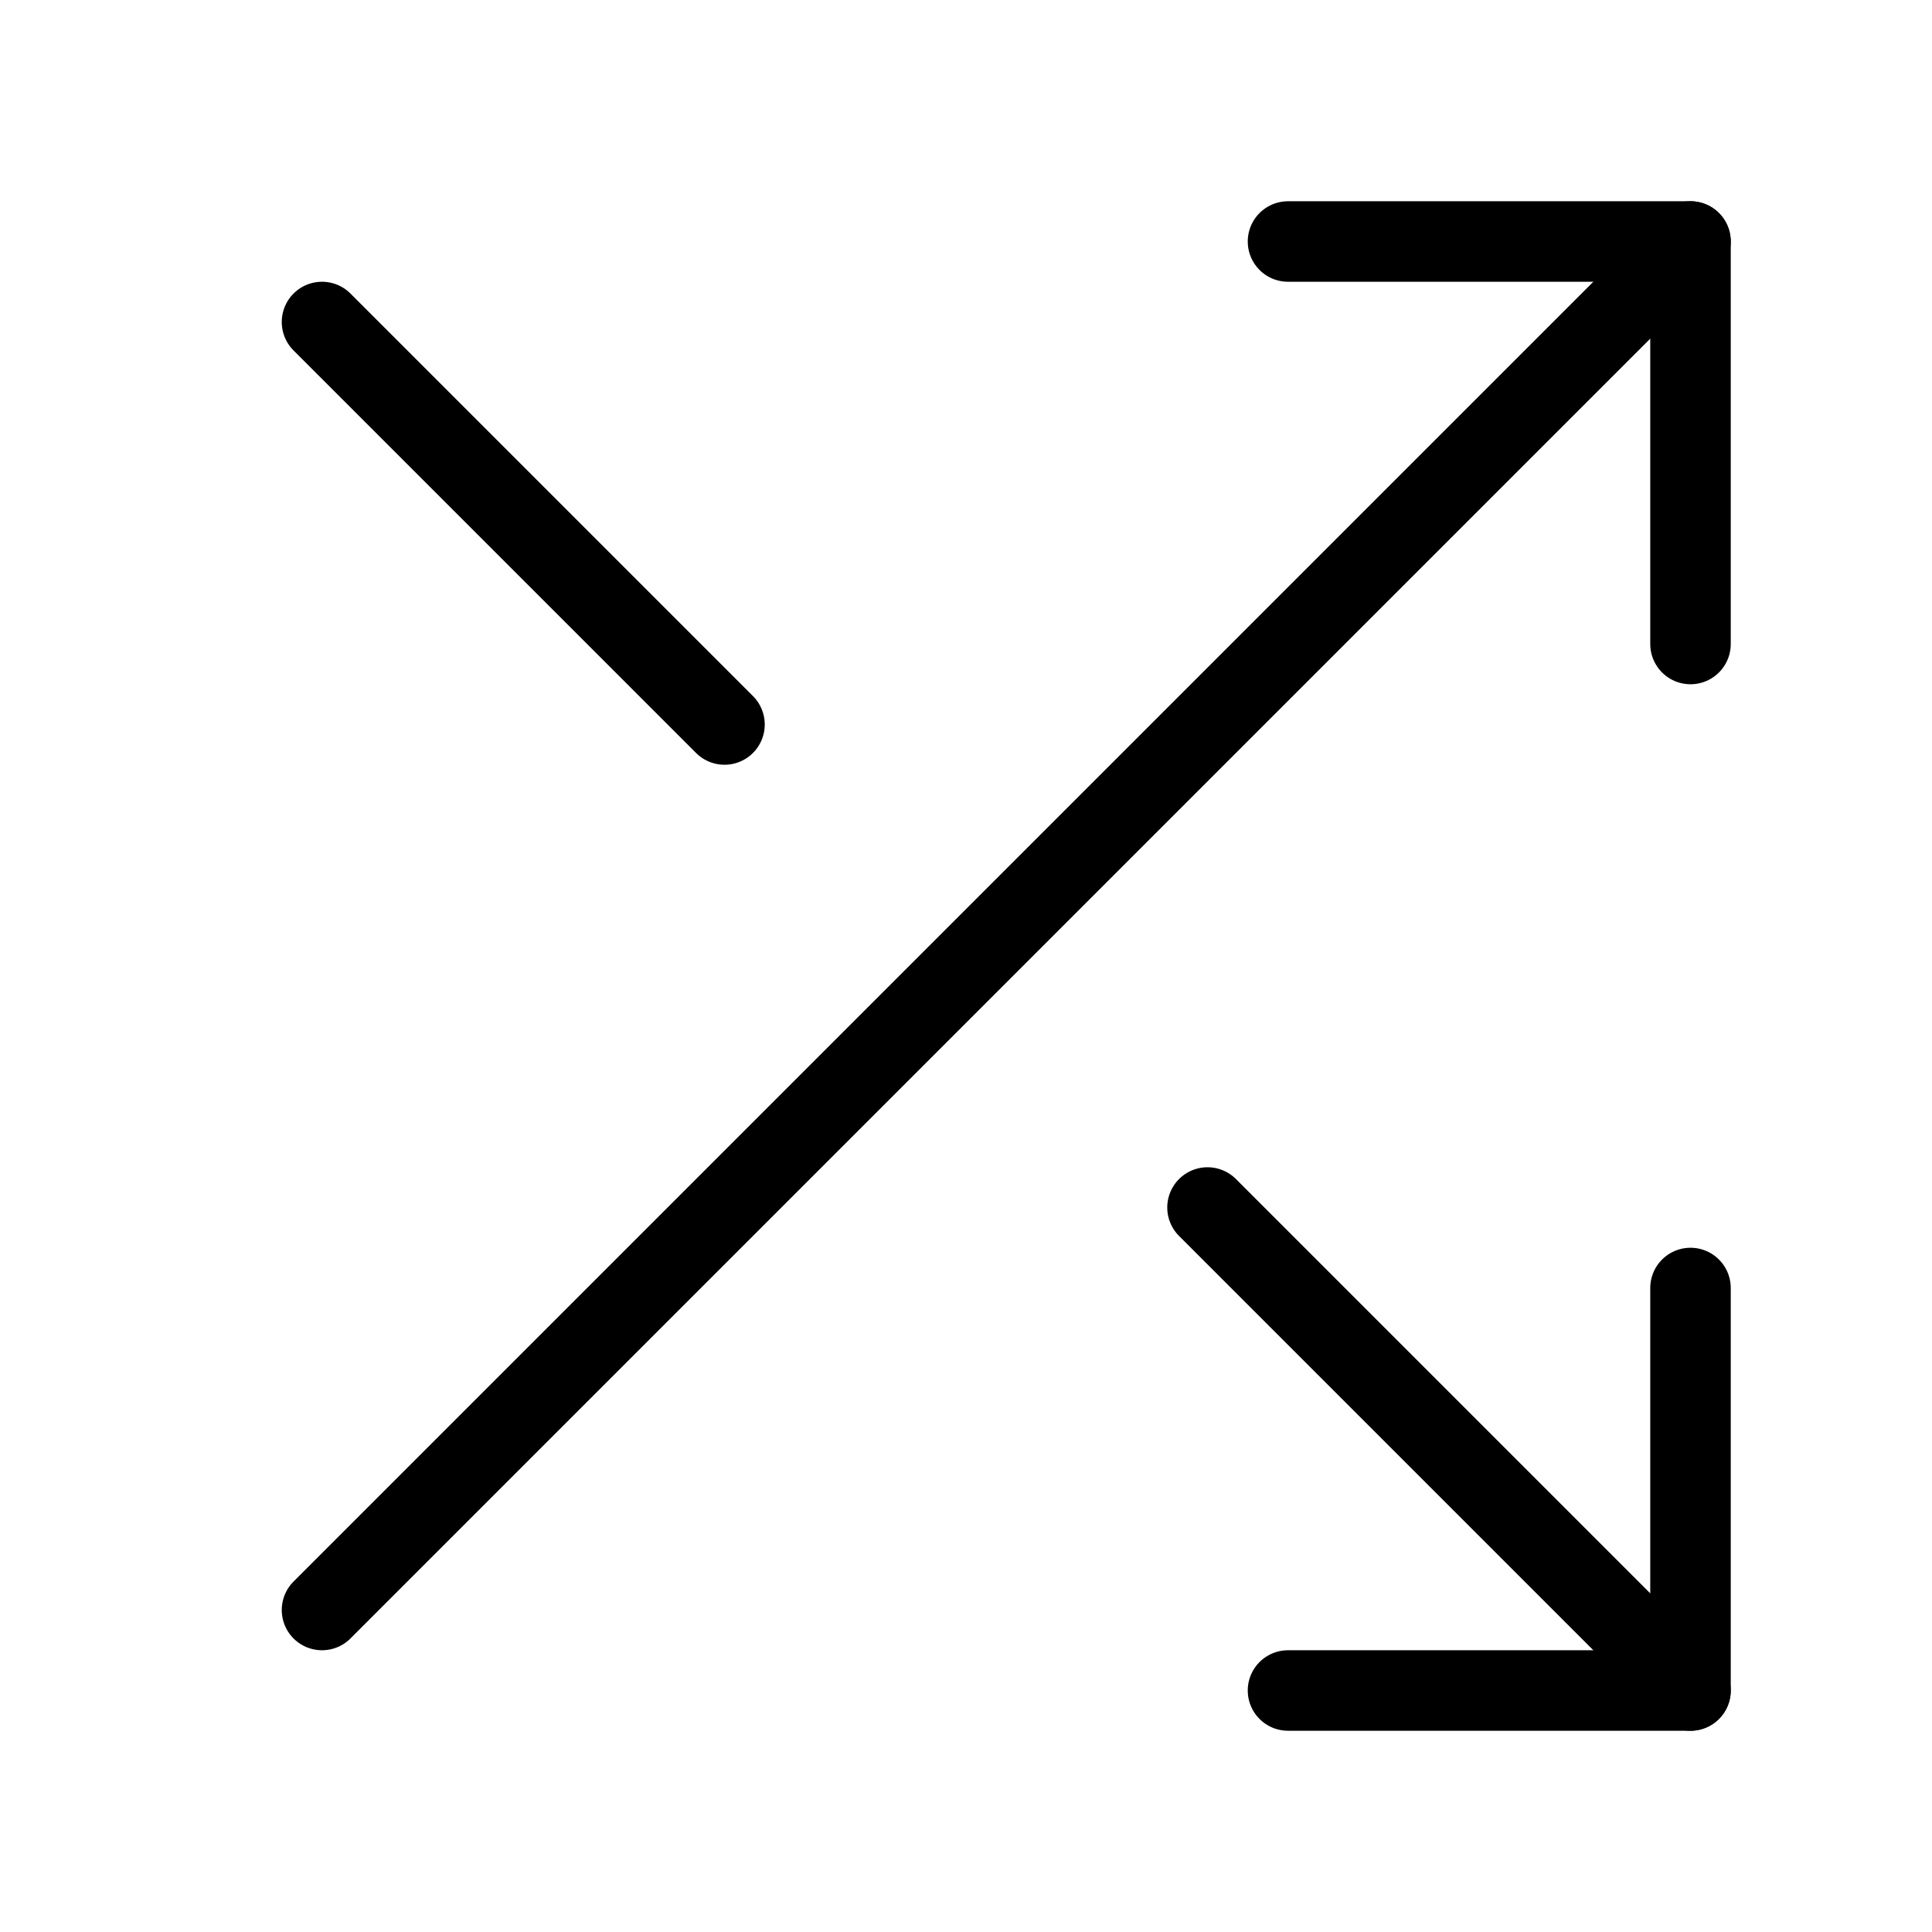
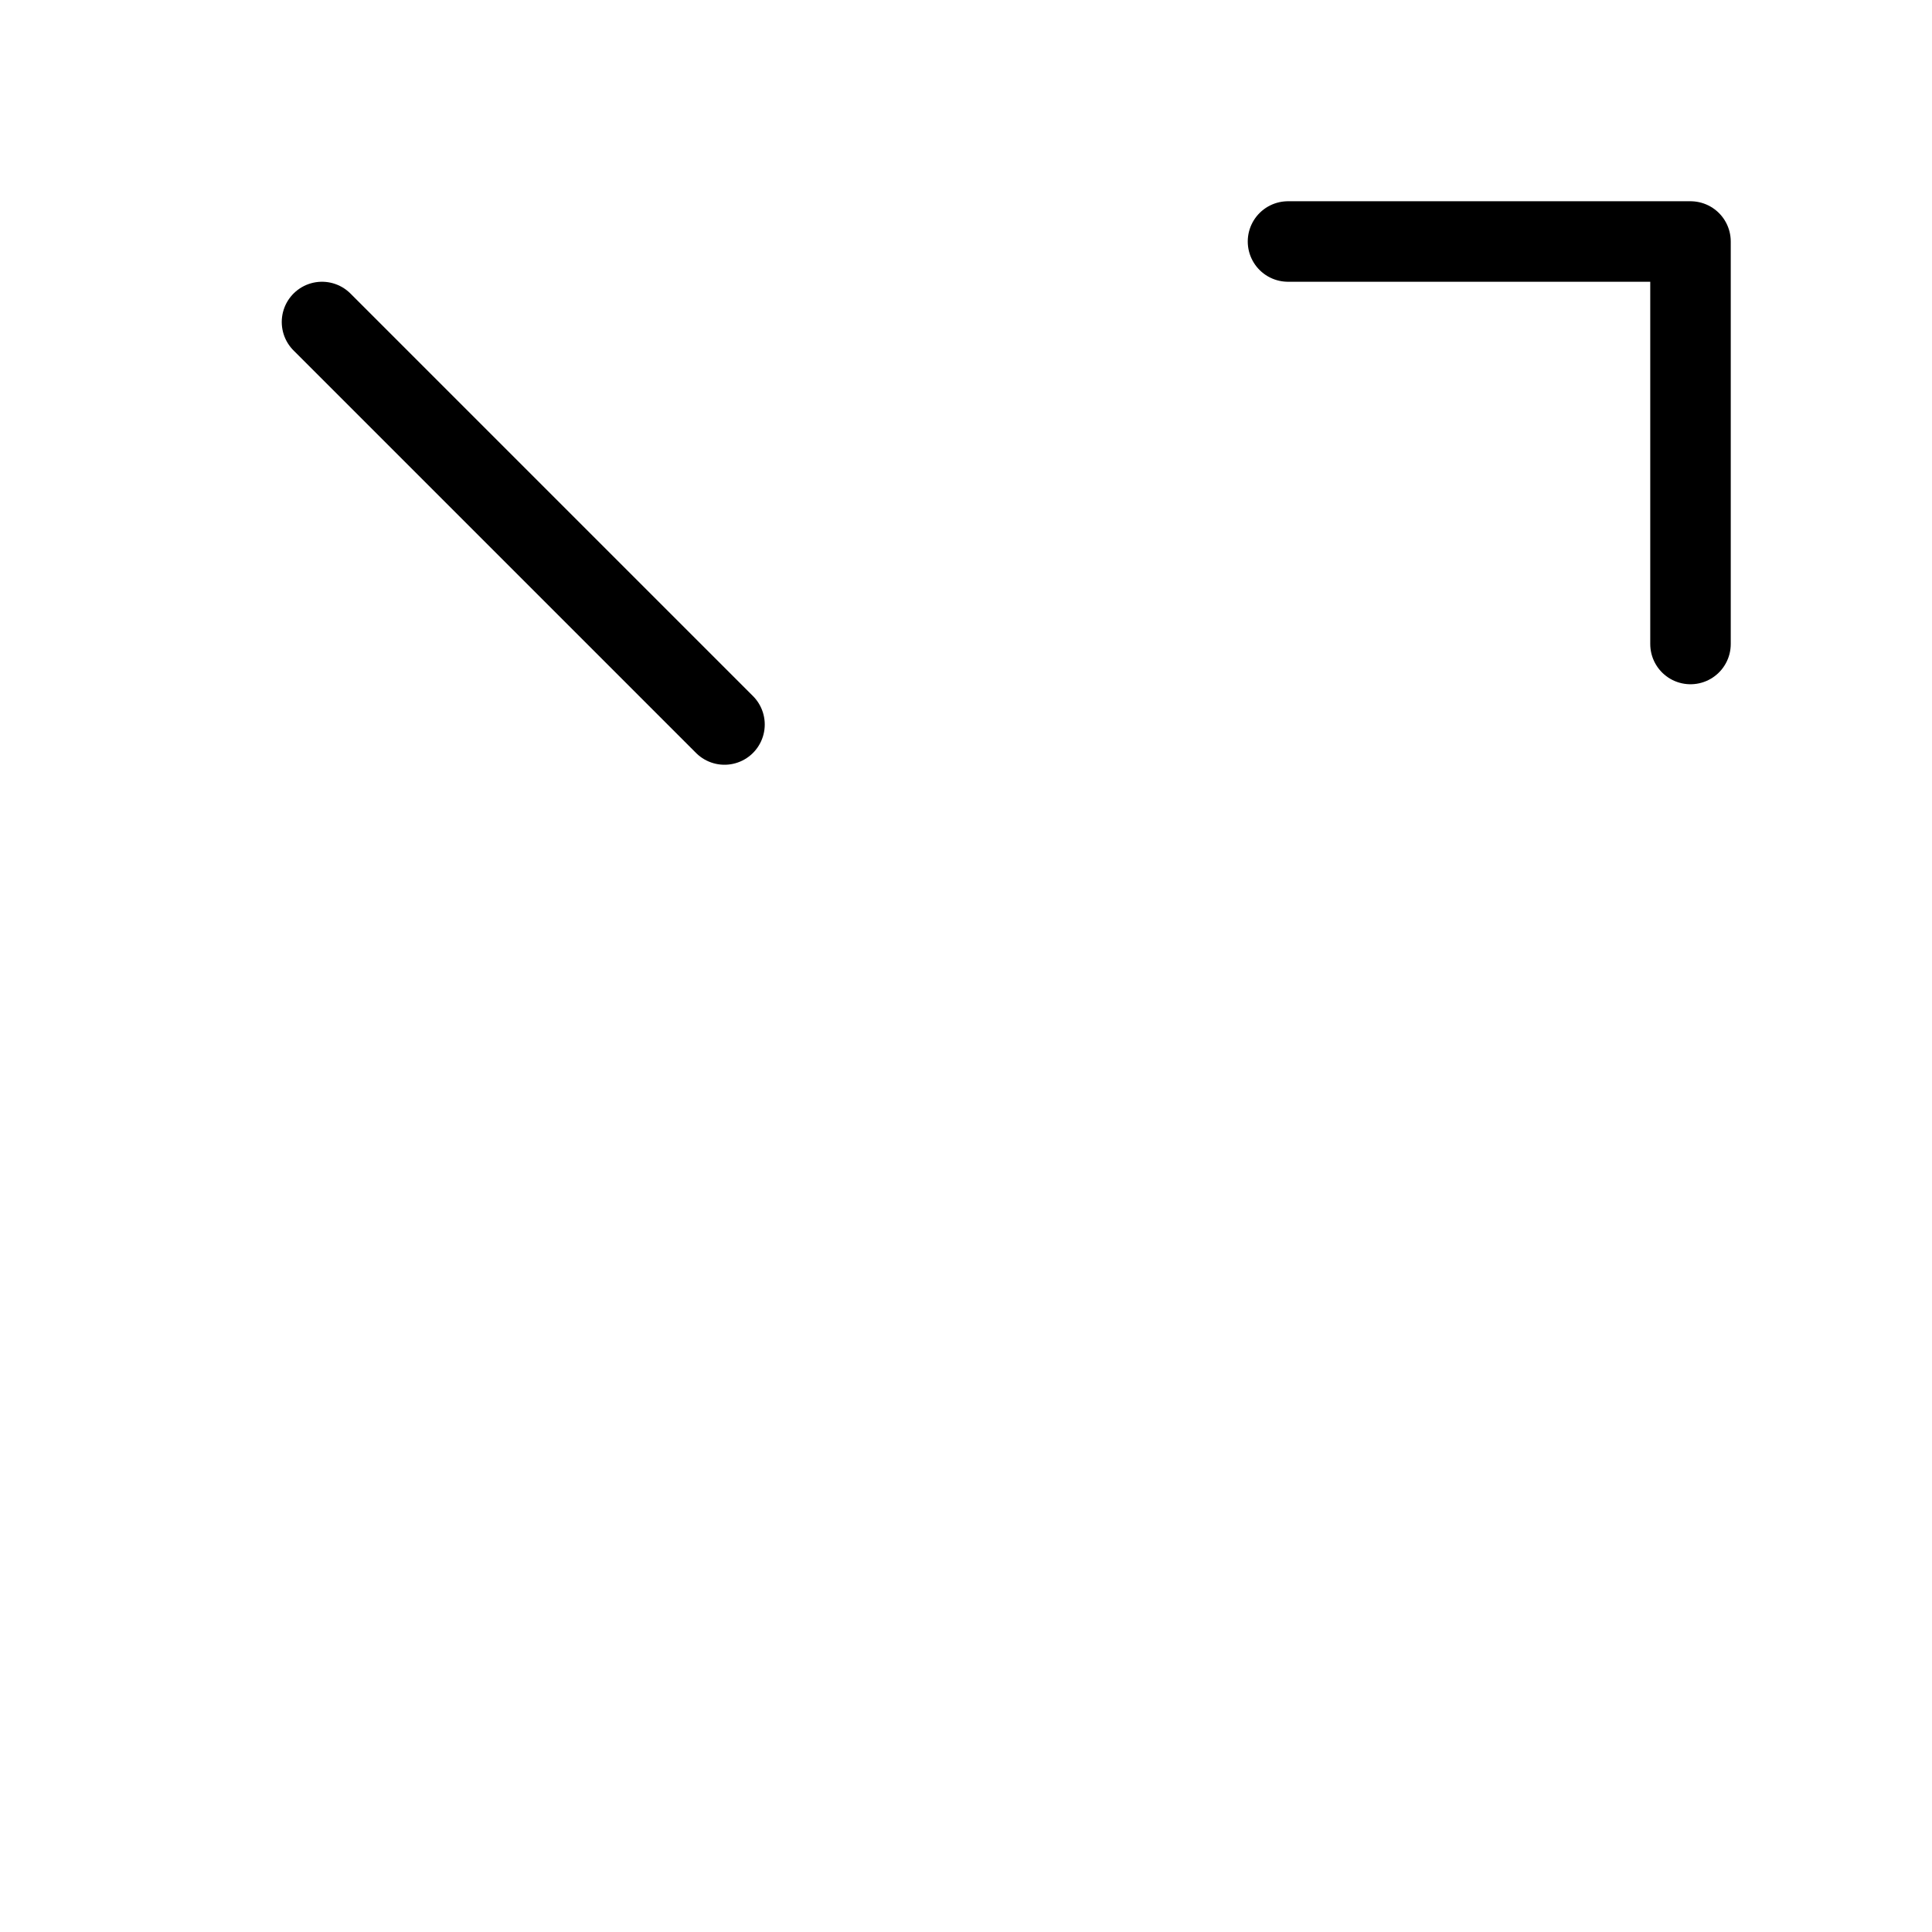
<svg xmlns="http://www.w3.org/2000/svg" width="32" height="32" viewBox="0 0 24 24" fill="none" stroke="currentColor" stroke-width="1" stroke-linecap="round" stroke-linejoin="round" class="feather feather-shuffle">
  <polyline points="16 3 21 3 21 8" />
-   <line x1="4" y1="20" x2="21" y2="3" />
-   <polyline points="21 16 21 21 16 21" />
-   <line x1="15" y1="15" x2="21" y2="21" />
  <line x1="4" y1="4" x2="9" y2="9" />
</svg>